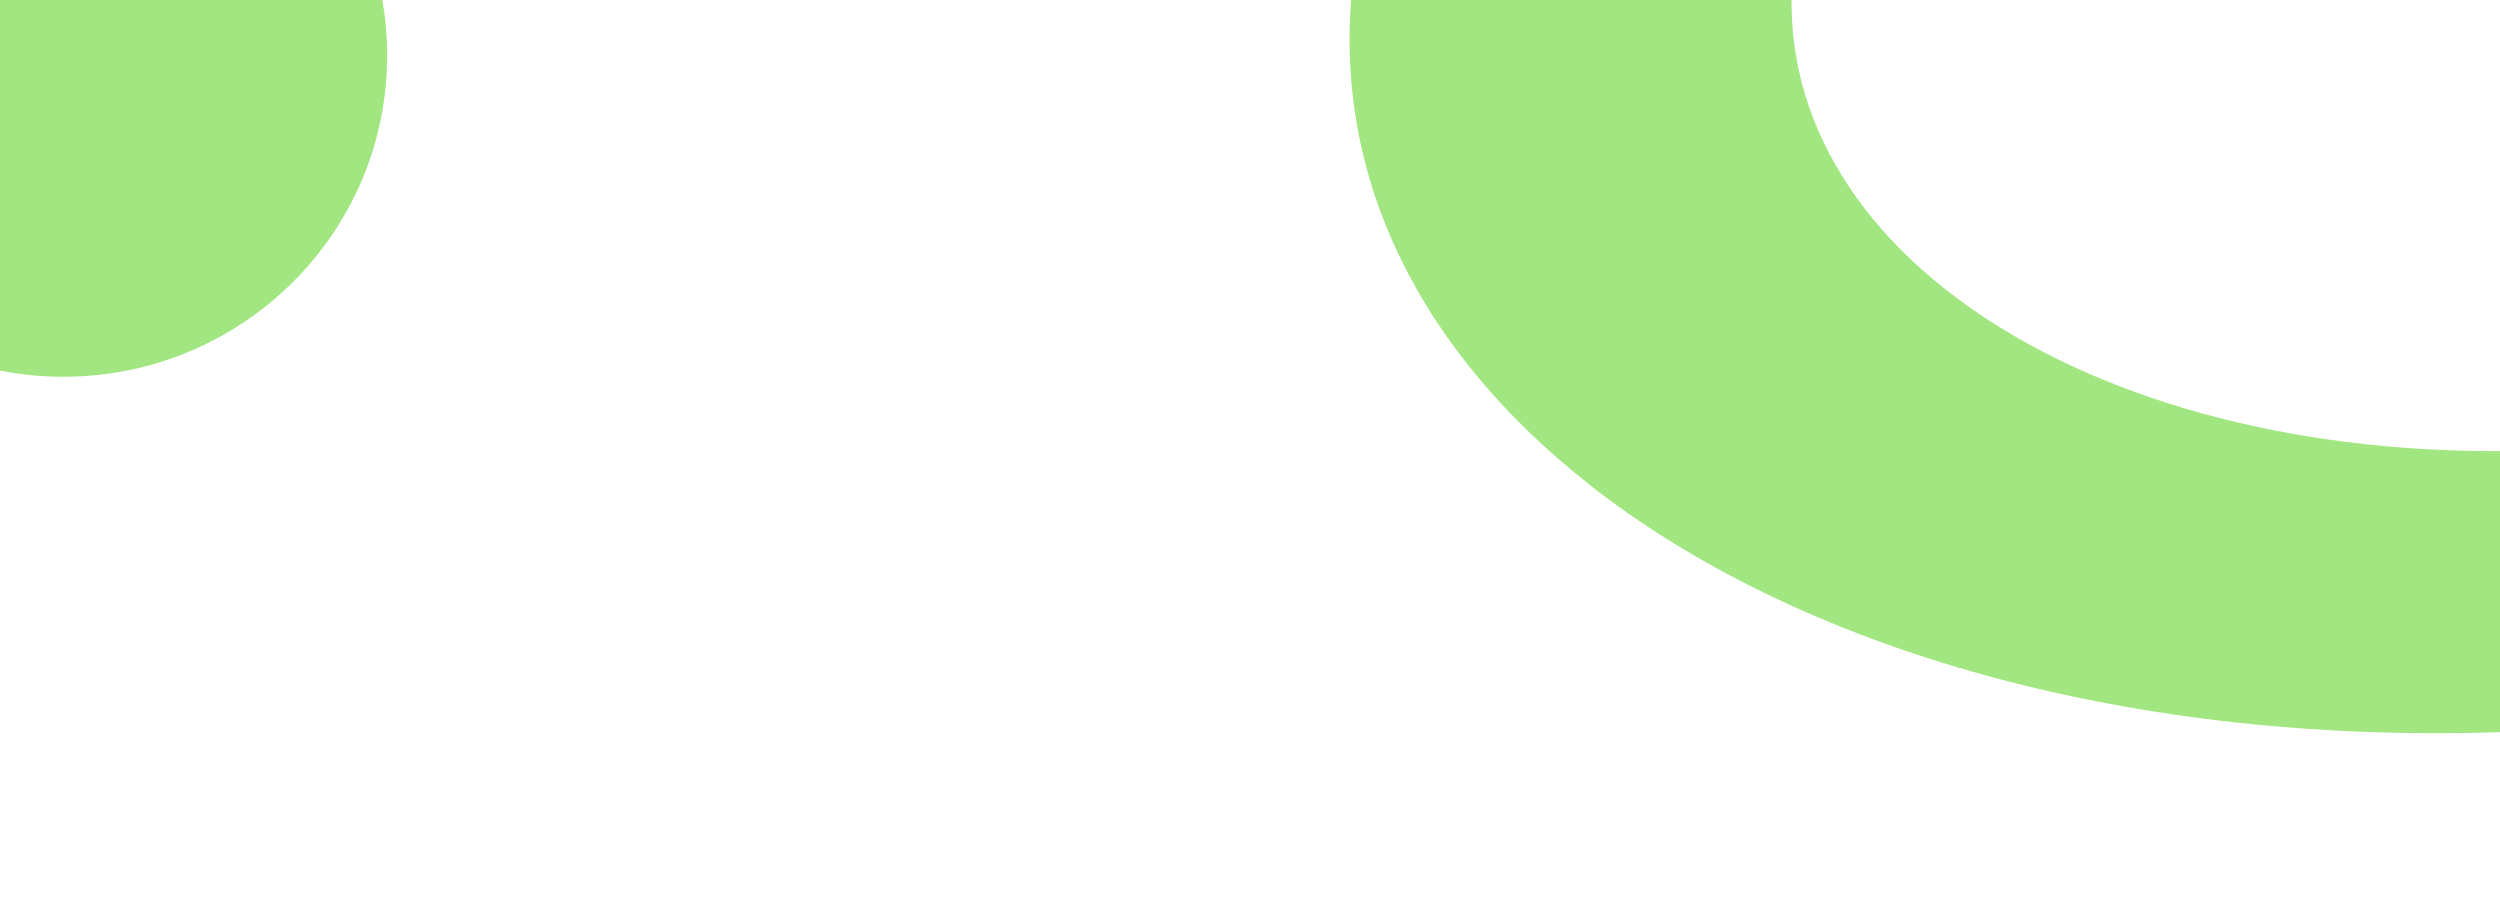
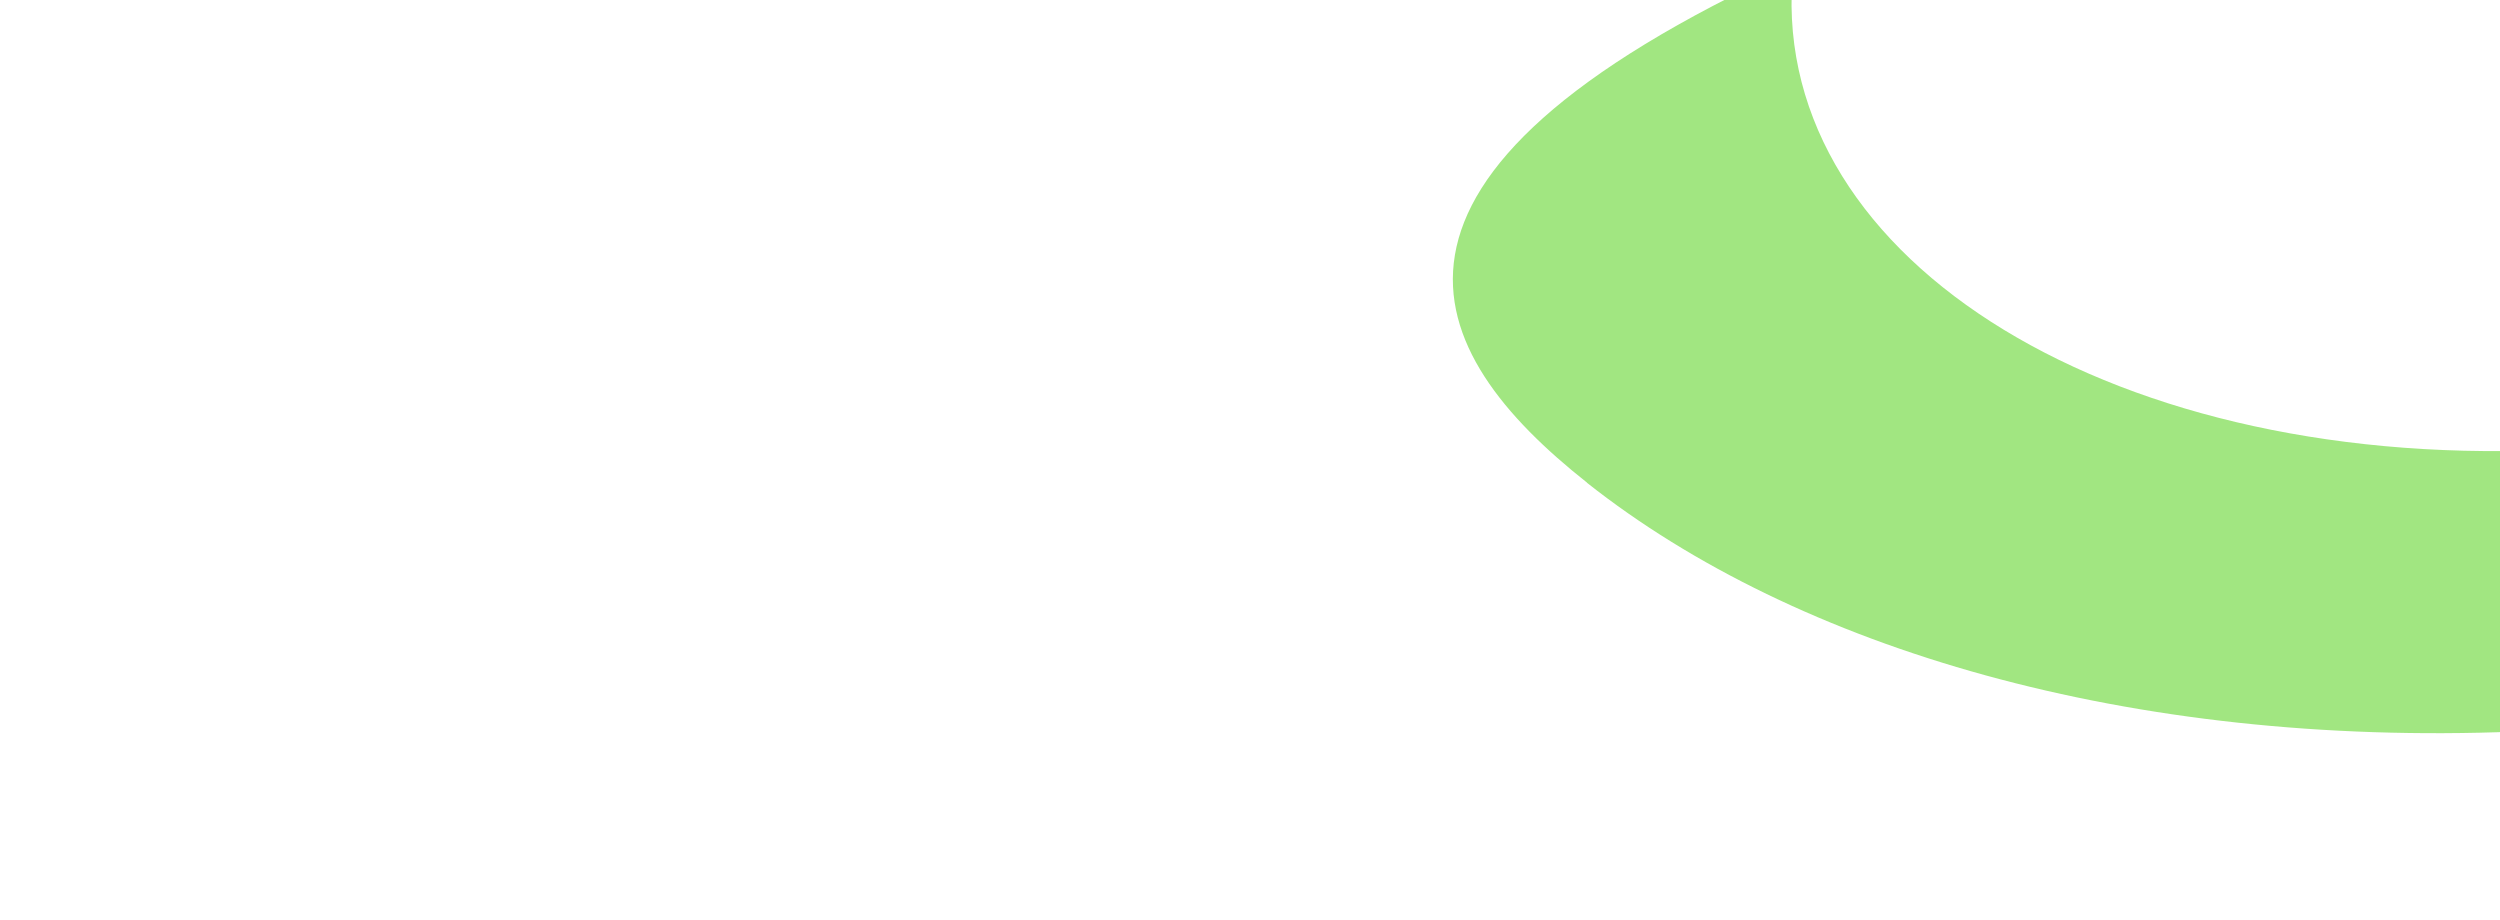
<svg xmlns="http://www.w3.org/2000/svg" width="1440" height="530" viewBox="0 0 1440 530" fill="none">
-   <path d="M-150 32C-150 134.172 -66.501 217 36.5 217C139.501 217 223 134.172 223 32C223 -70.172 139.501 -153 36.5 -153C-66.501 -153 -150 -70.172 -150 32Z" fill="#A1E681" />
-   <path d="M914.101 278.083C1035.29 373.893 1227.02 430.317 1448.87 421.396L1466.46 259.245C1209.7 269.56 1015.27 144.653 1033.05 -19.289L779.088 -9.096C767.021 102.574 818.684 202.546 914.177 278.041L914.101 278.083Z" fill="#A1E681" />
+   <path d="M914.101 278.083C1035.29 373.893 1227.02 430.317 1448.87 421.396L1466.46 259.245C1209.7 269.56 1015.27 144.653 1033.05 -19.289C767.021 102.574 818.684 202.546 914.177 278.041L914.101 278.083Z" fill="#A1E681" />
</svg>